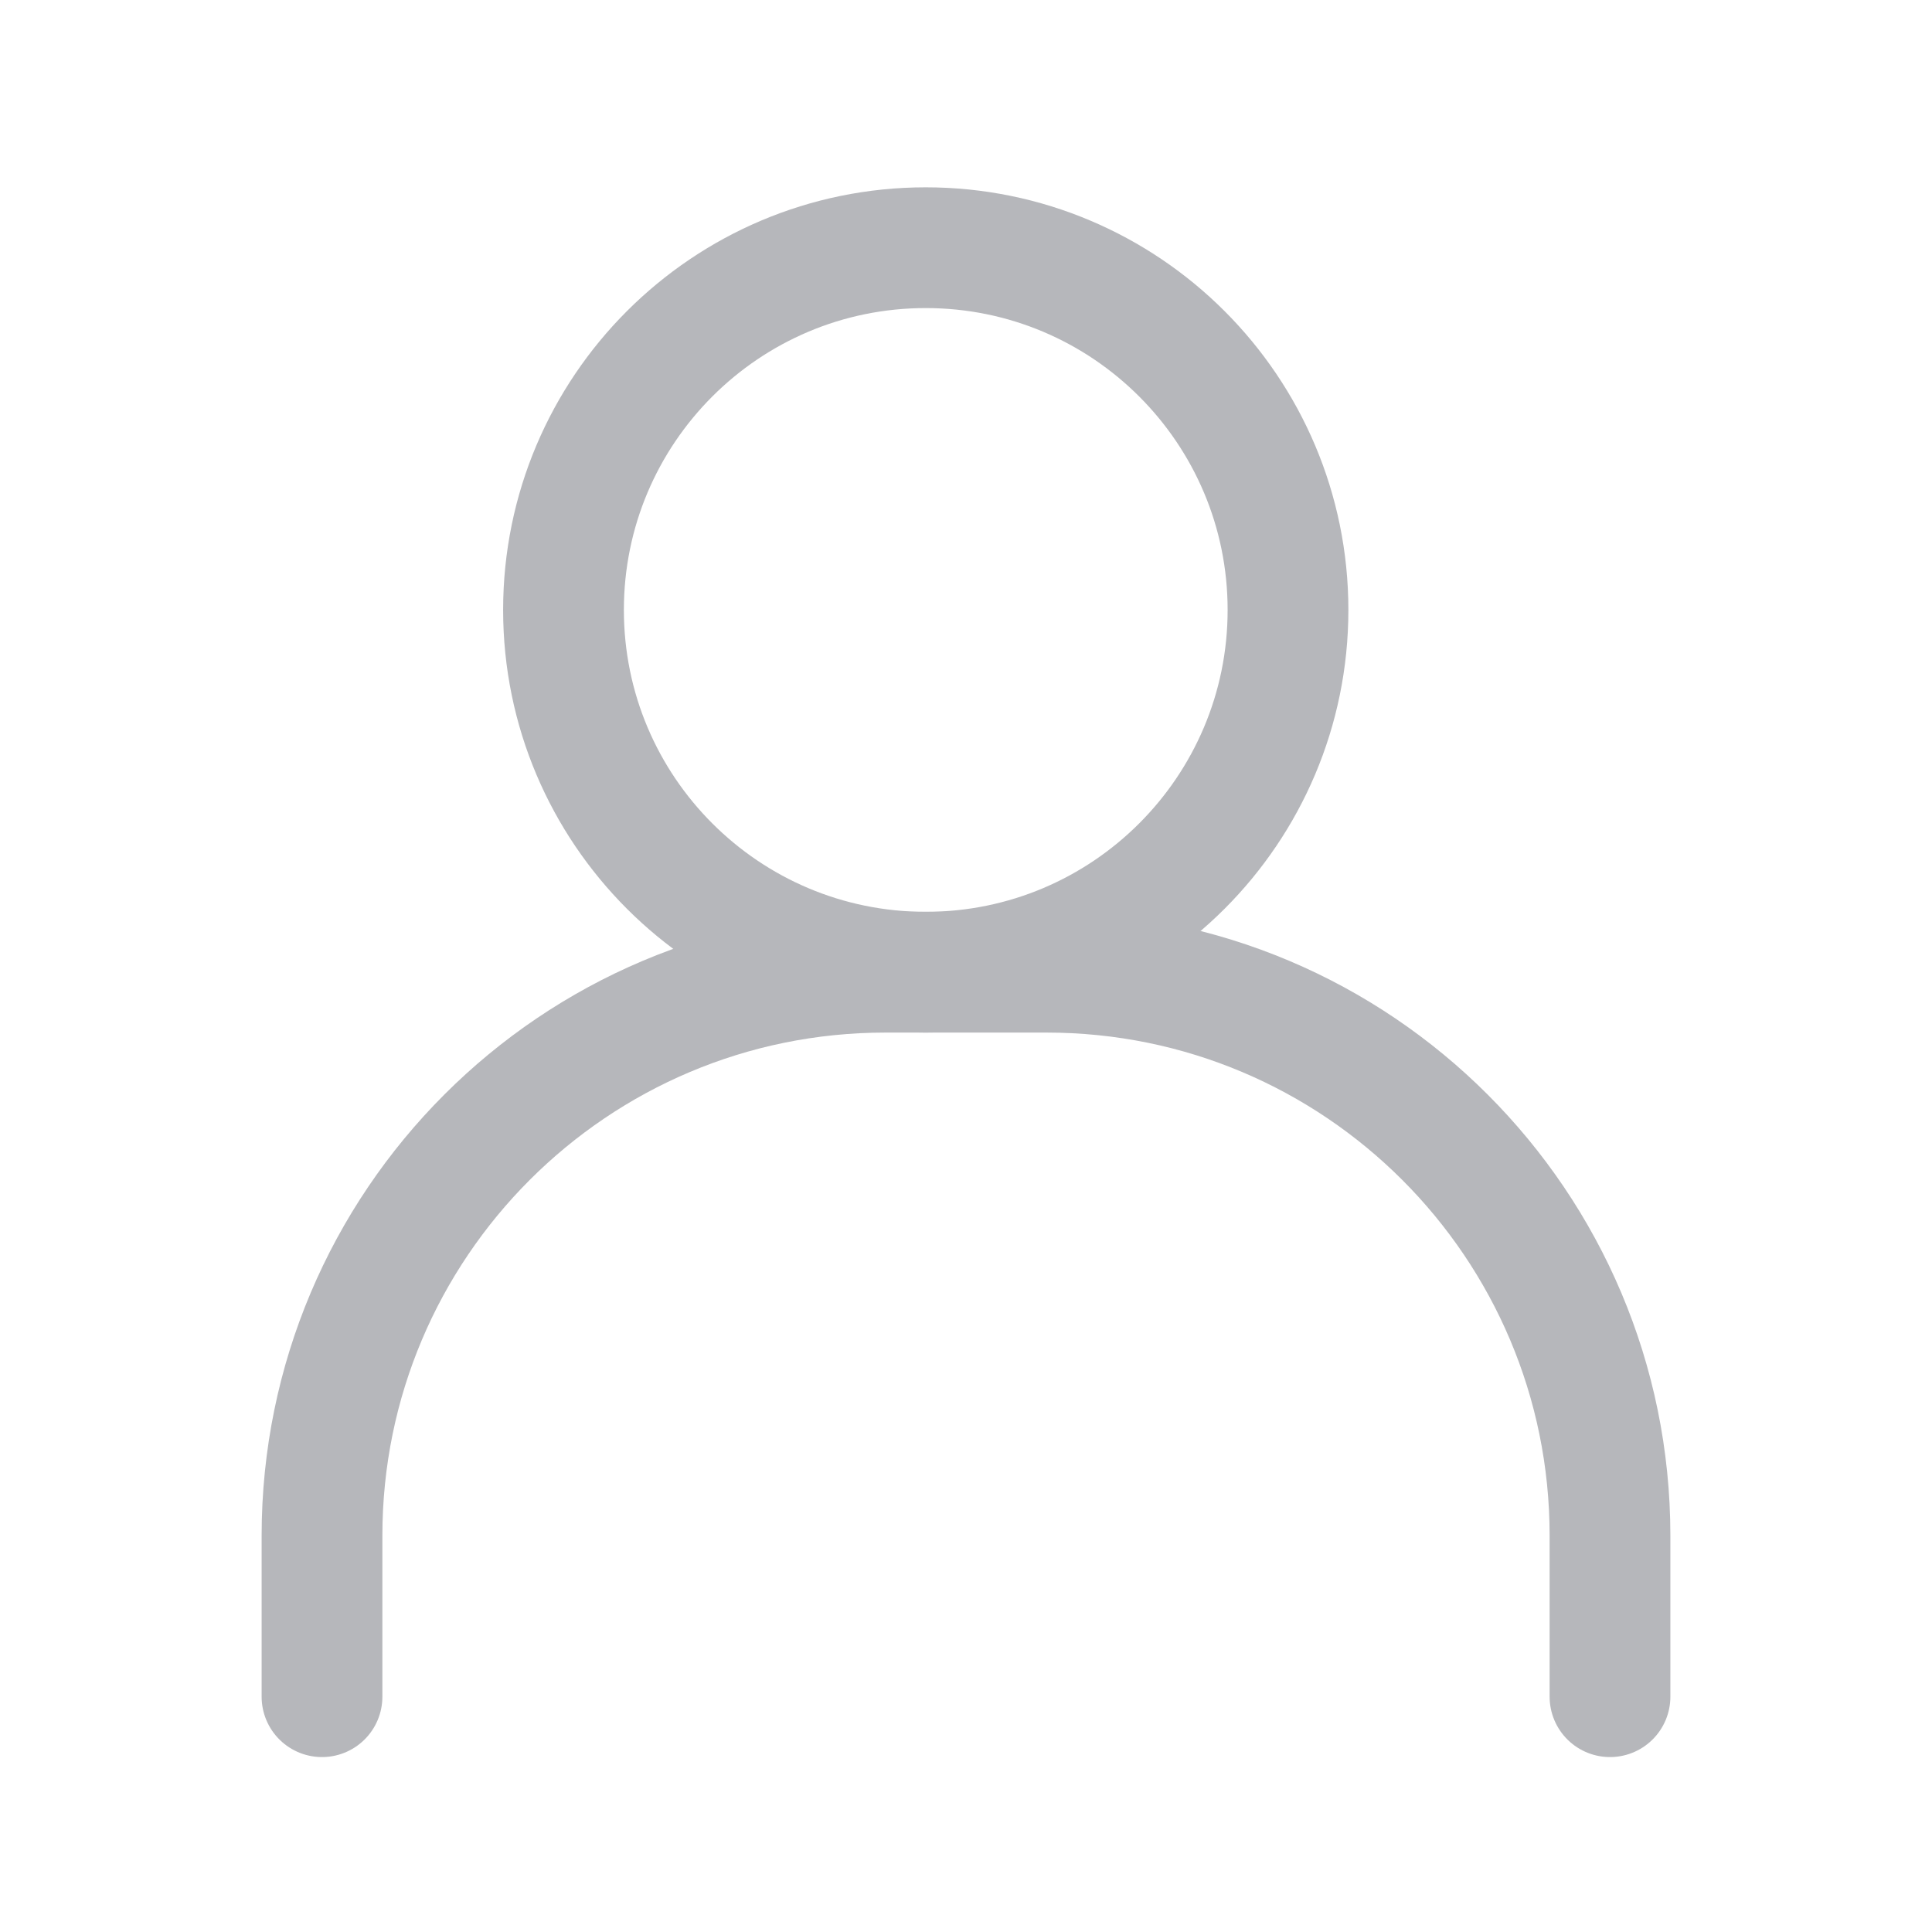
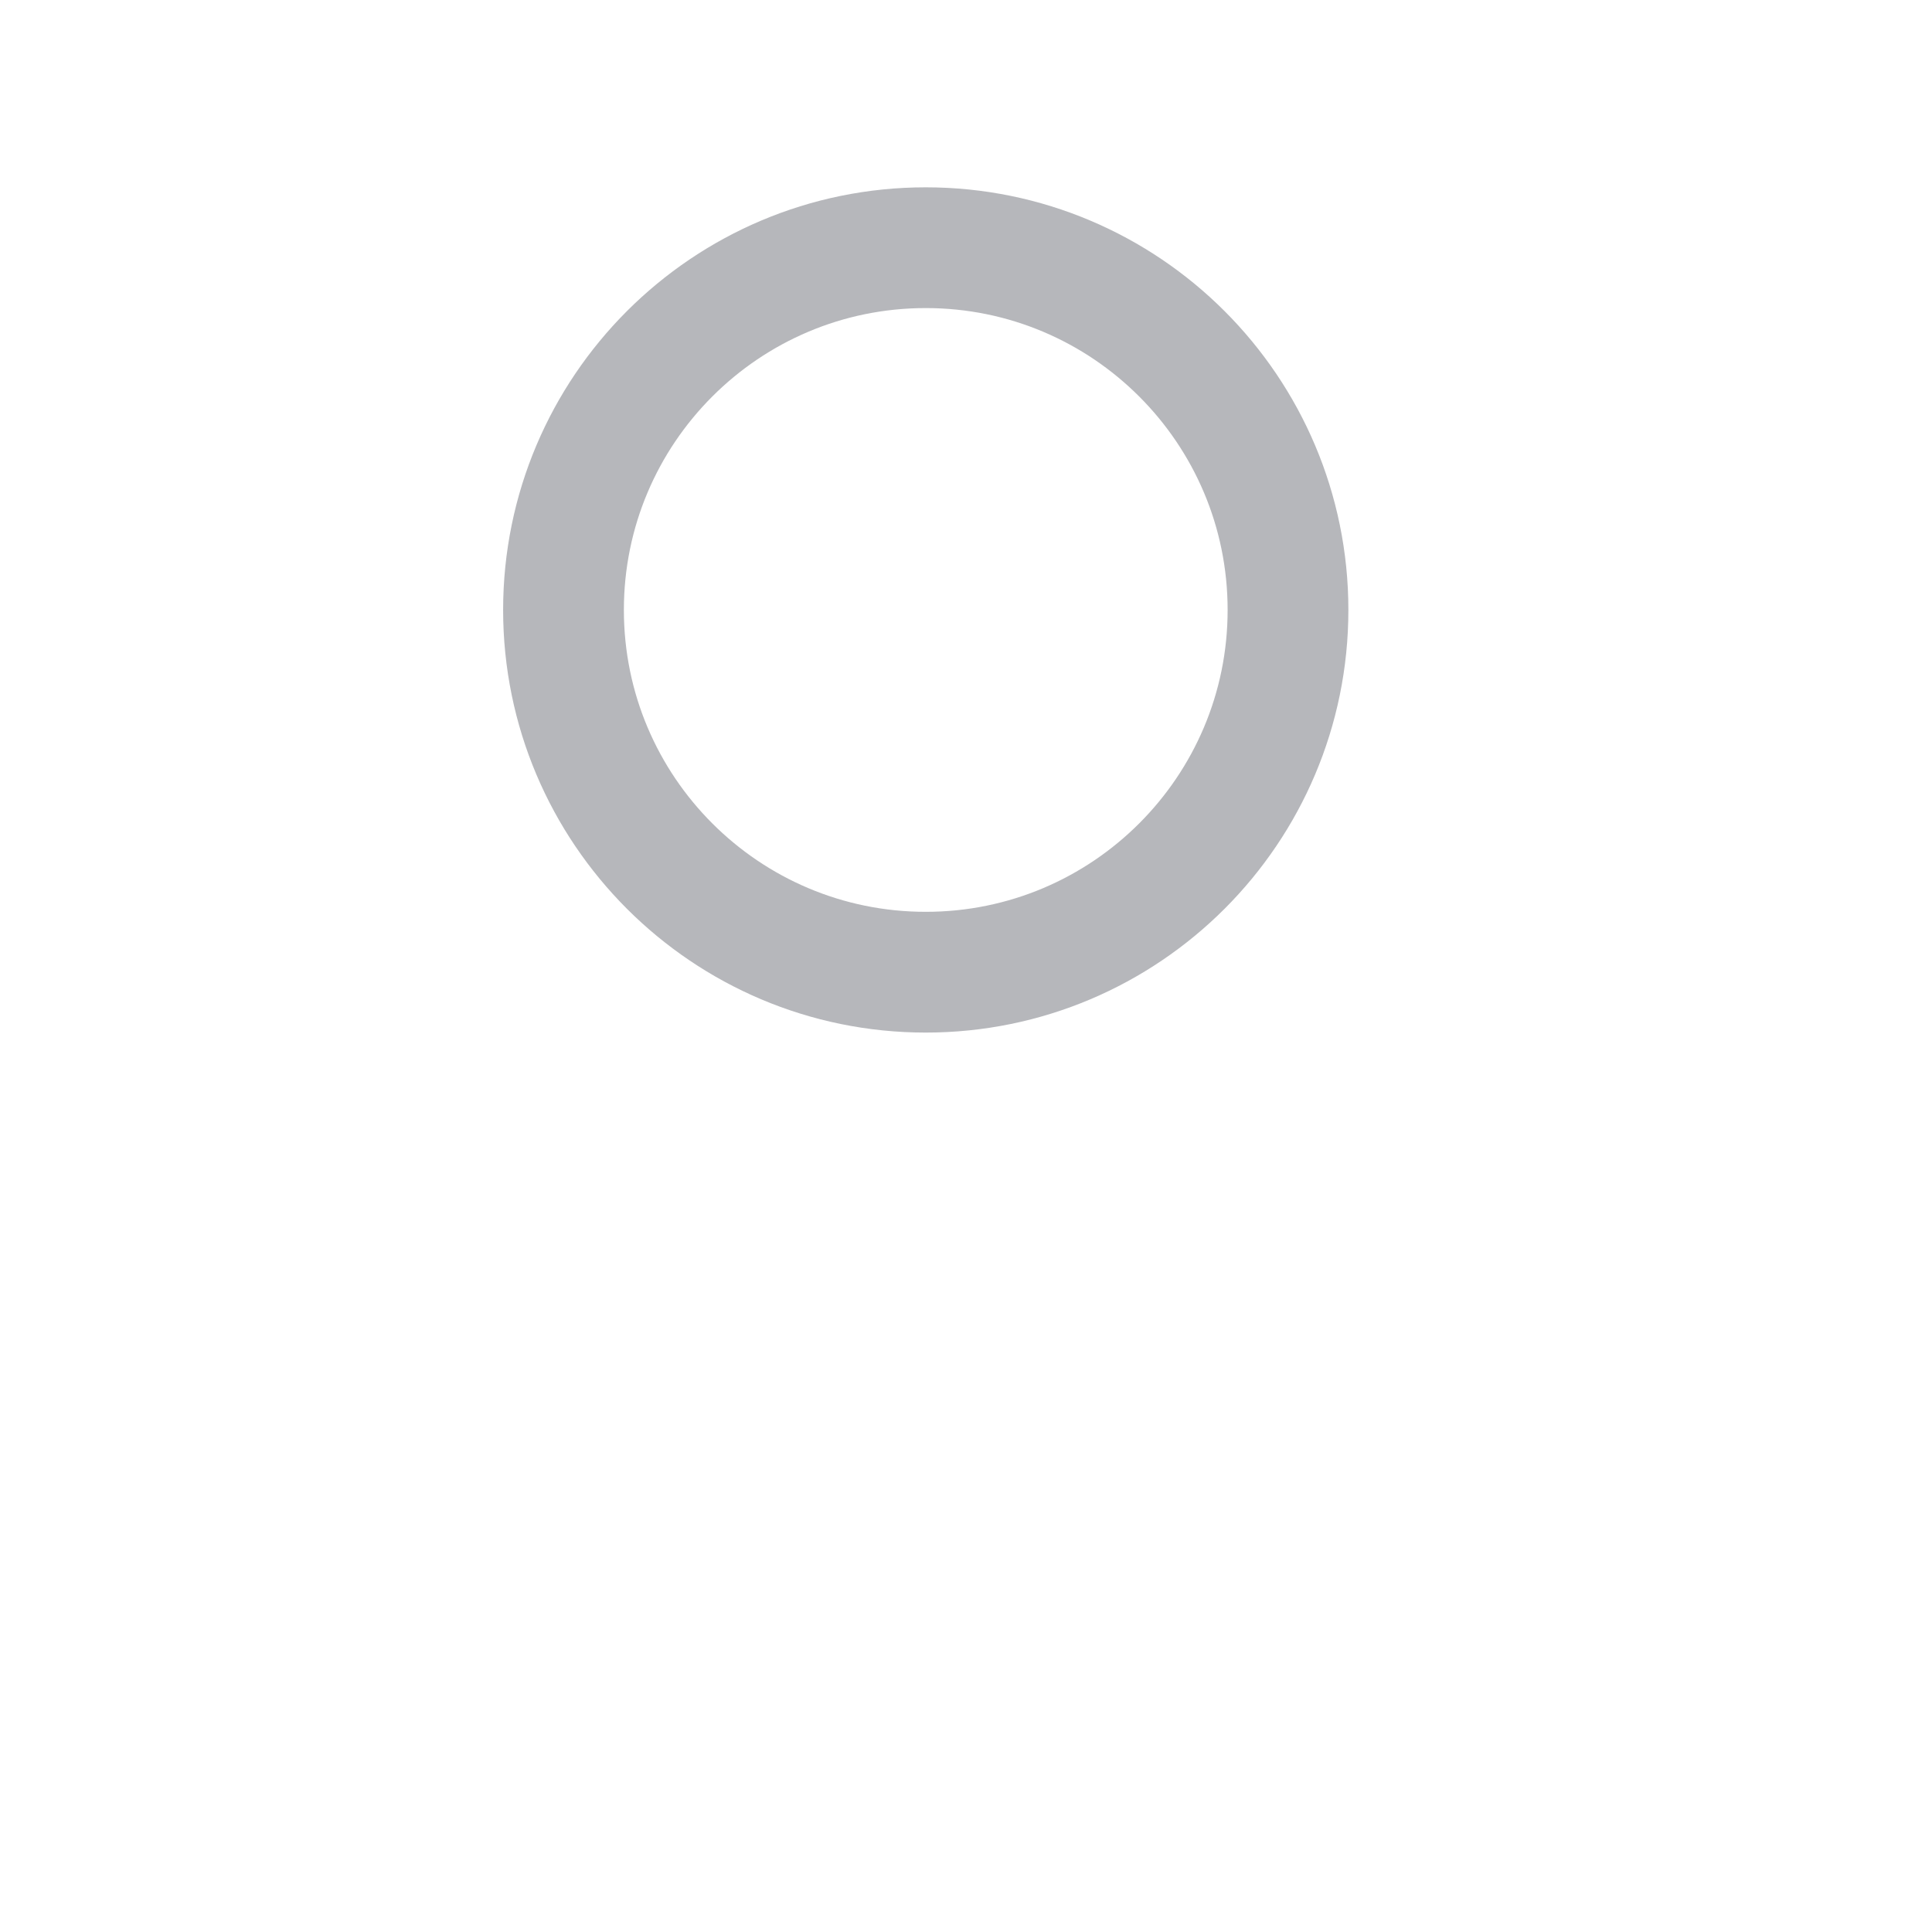
<svg xmlns="http://www.w3.org/2000/svg" width="24" height="24" viewBox="0 0 24 24" fill="none">
-   <path d="M4 21.077V19.077C4 15.211 7.134 12.077 11 12.077H13C16.866 12.077 20 15.211 20 19.077V21.077" stroke="#B6B7BB" stroke-width="1.5" stroke-linecap="round" stroke-linejoin="round" />
  <path d="M11.5 12.077C13.985 12.077 16 10.062 16 7.577C16 5.092 13.985 3.077 11.5 3.077C9.015 3.077 7 5.092 7 7.577C7 10.062 9.015 12.077 11.5 12.077Z" stroke="#B6B7BB" stroke-width="1.5" stroke-linecap="round" stroke-linejoin="round" />
</svg>